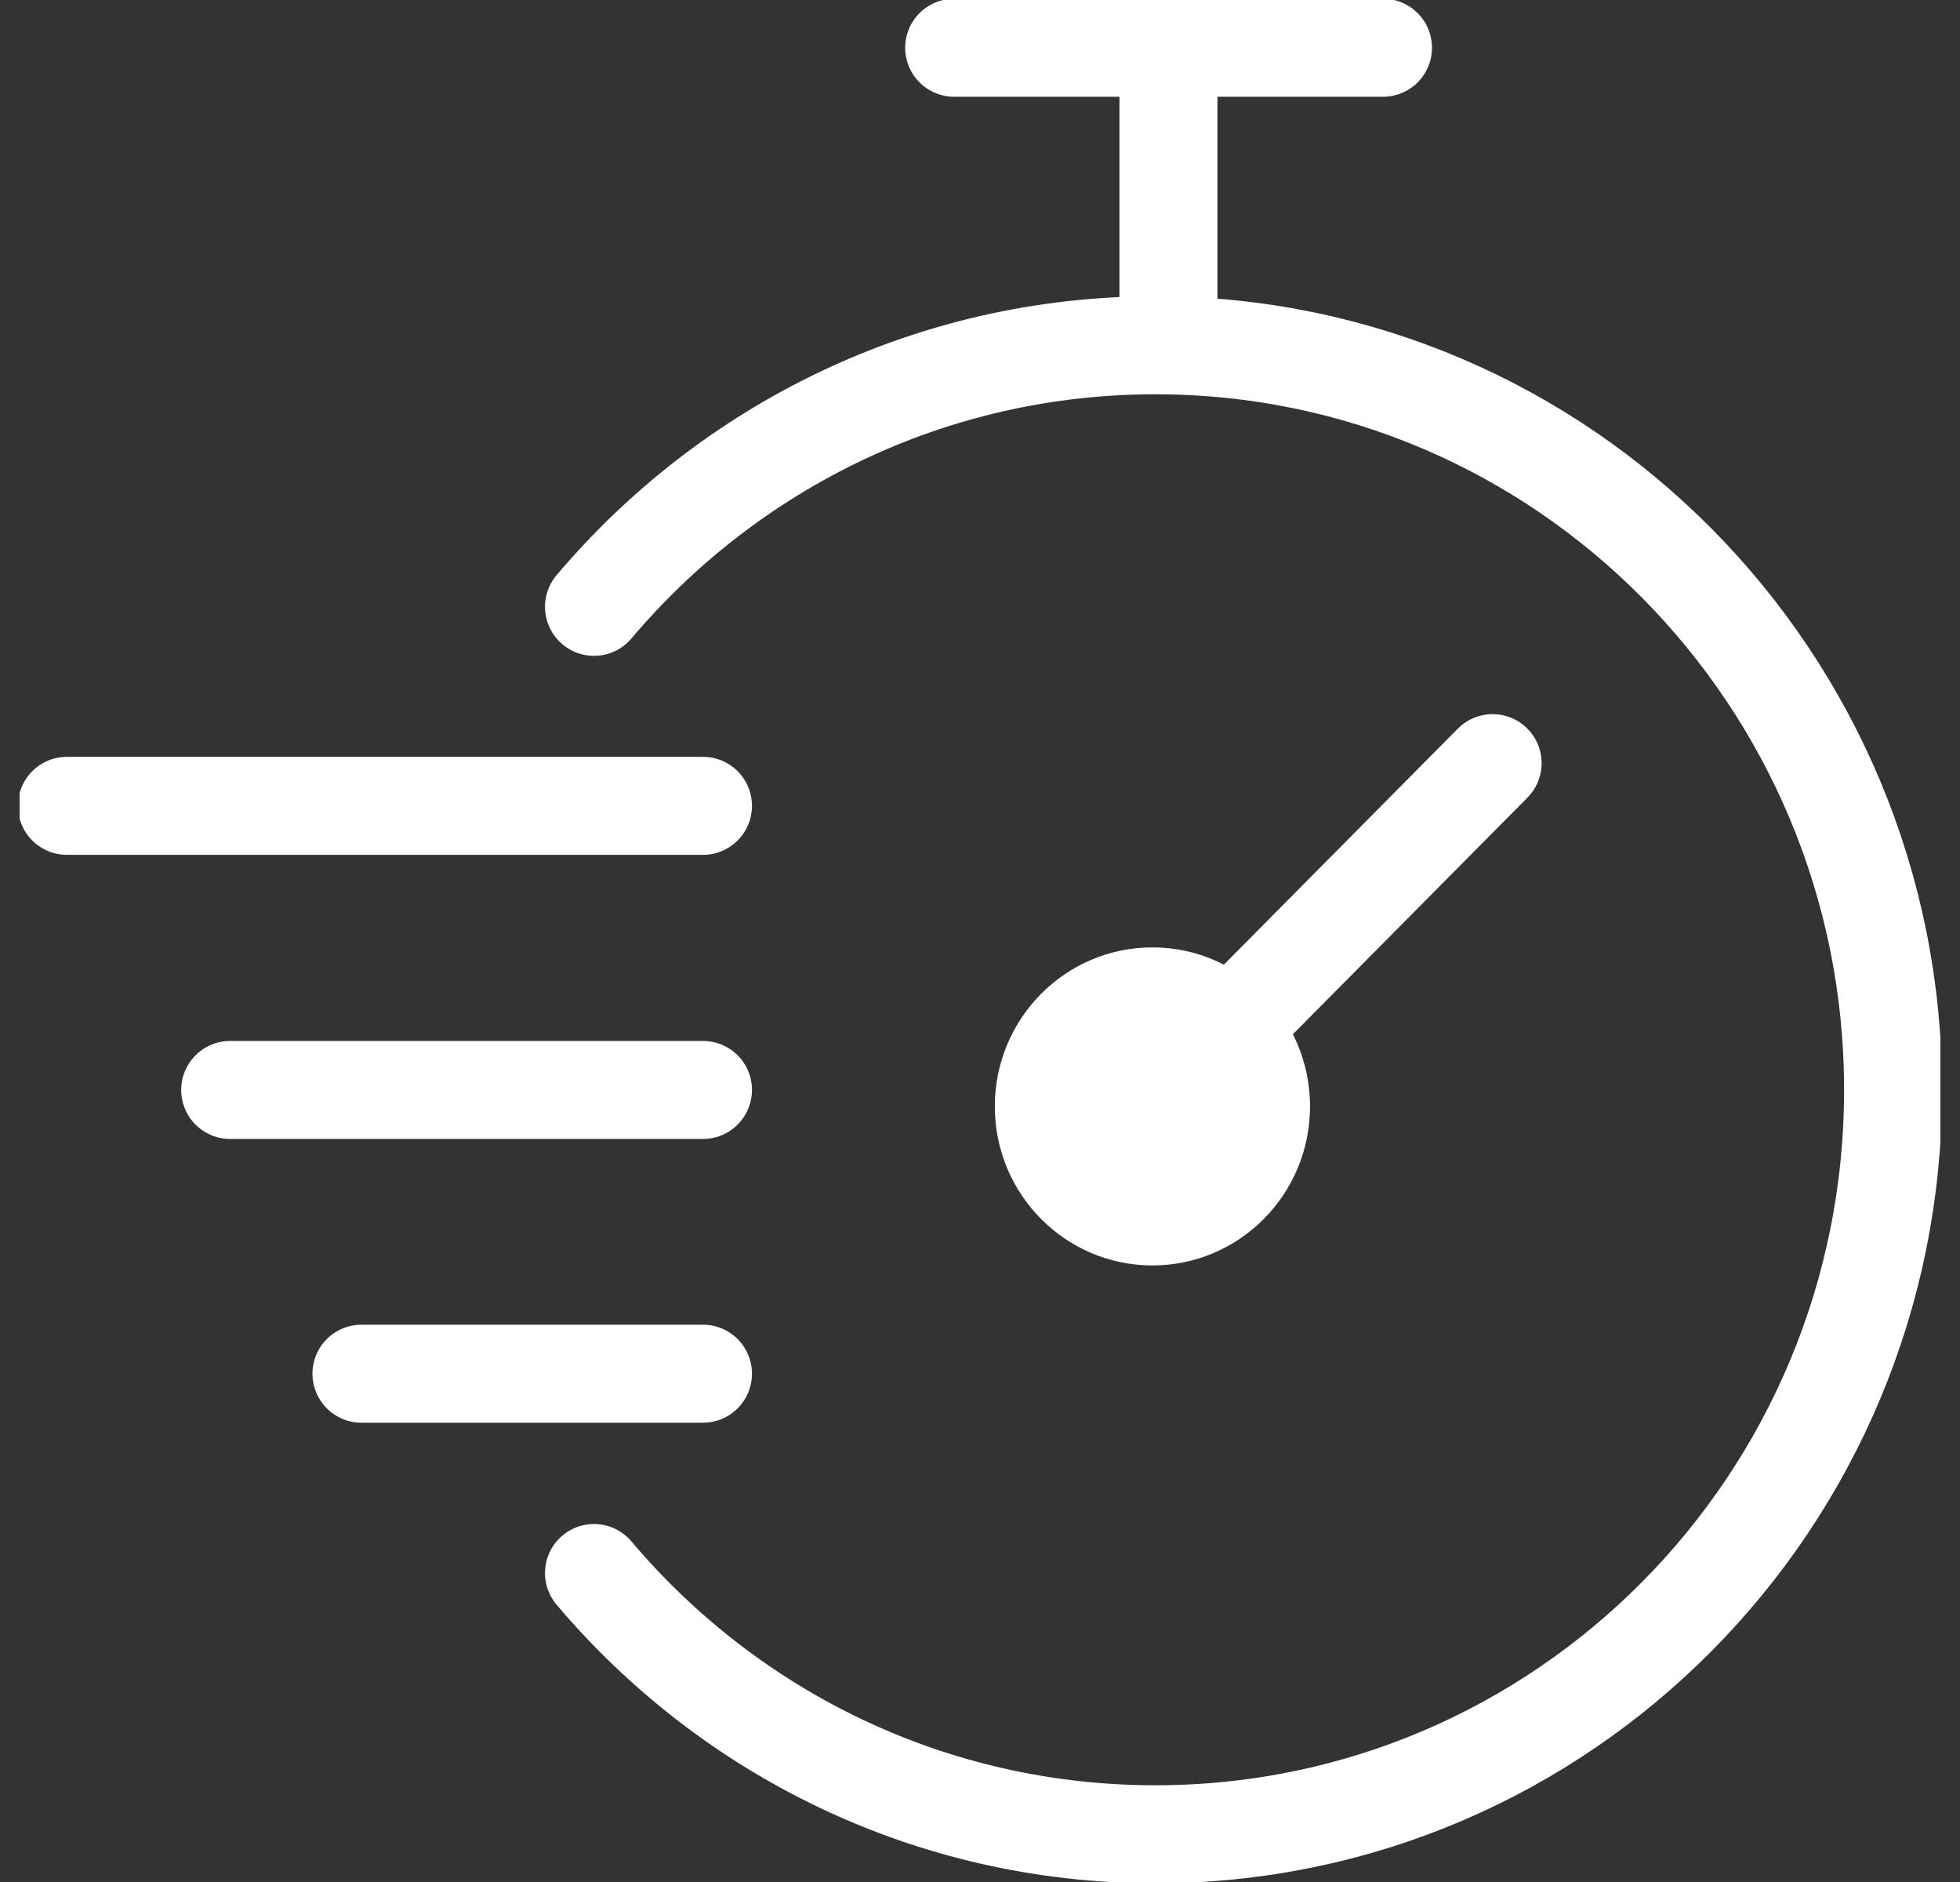
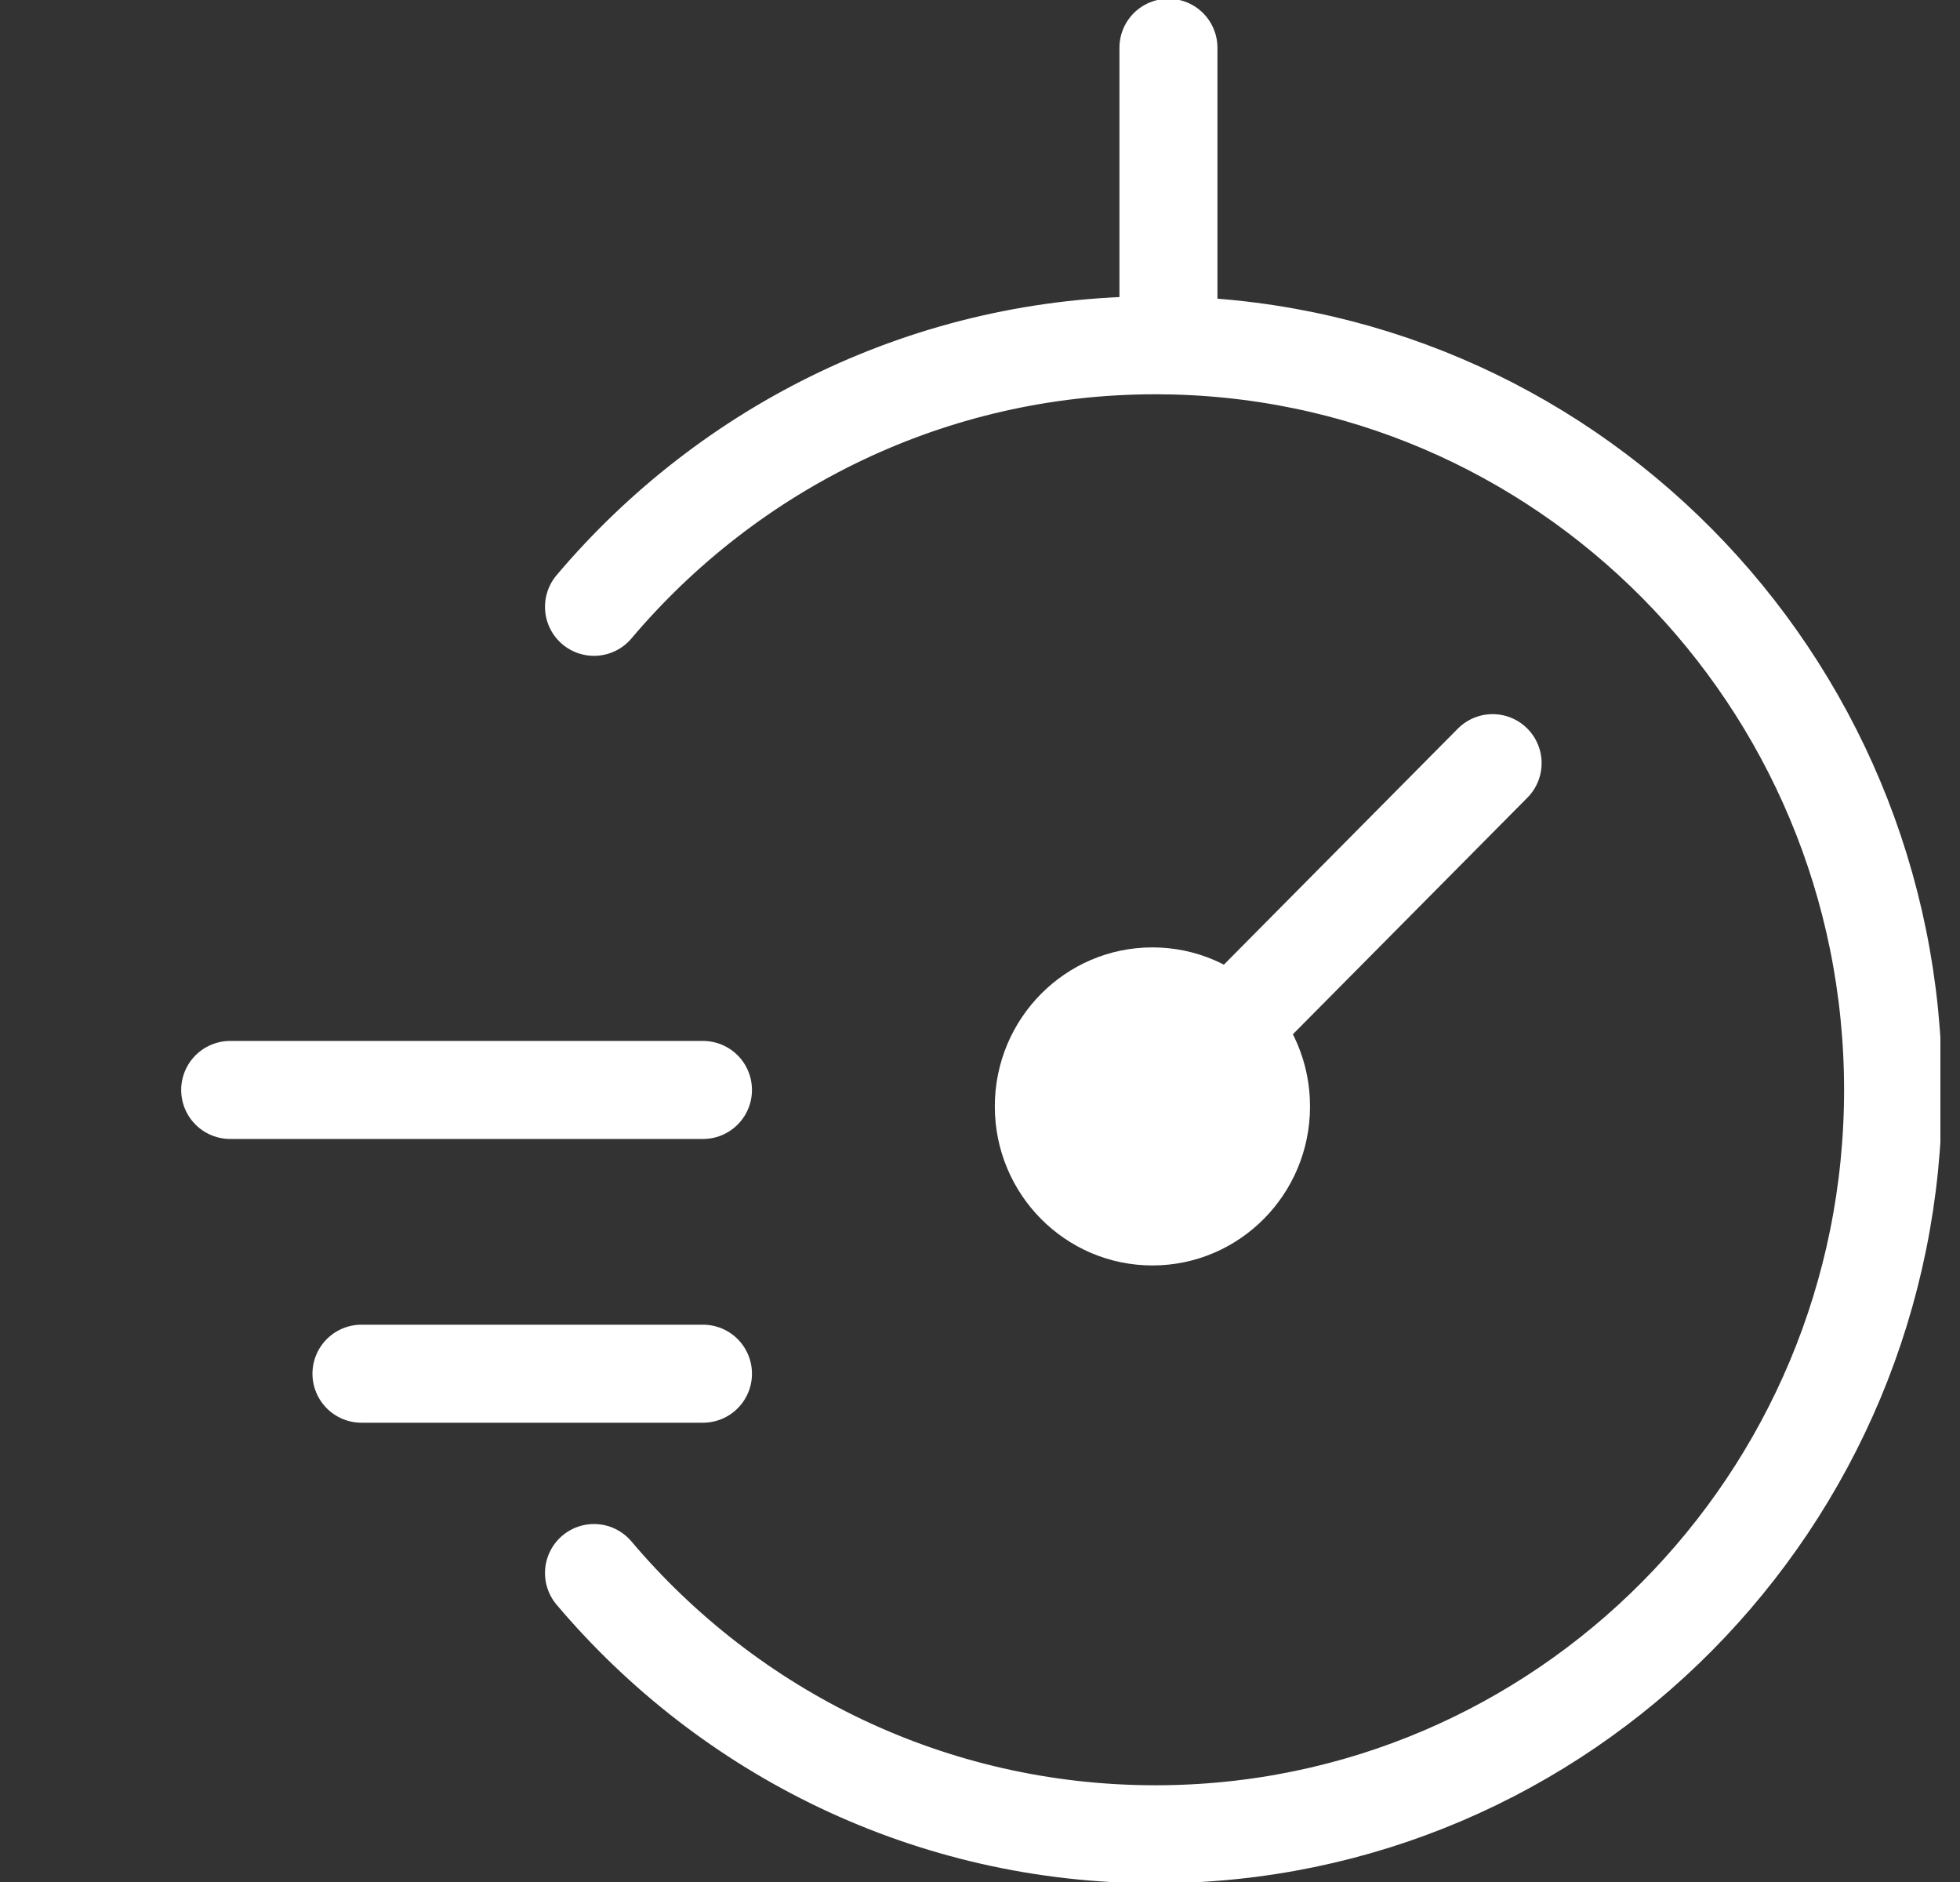
<svg xmlns="http://www.w3.org/2000/svg" width="50" height="48" viewBox="0 0 50 48" fill="none">
  <rect x="0" y="0" width="50" height="48" fill="#333333" stroke="none" />
  <g clip-path="url(#clip0_767_9977)">
    <path d="M15.153 15.477C18.604 11.396 23.738 8.806 29.475 8.806C39.87 8.806 48.293 17.312 48.293 27.799C48.293 38.285 39.87 46.783 29.475 46.783C23.738 46.783 18.604 44.202 15.153 40.12" stroke="white" stroke-width="2.5" stroke-miterlimit="10" stroke-linecap="round" />
-     <path d="M1.707 20.553H17.933" stroke="white" stroke-width="2.5" stroke-miterlimit="10" stroke-linecap="round" />
    <path d="M5.872 27.799H17.933" stroke="white" stroke-width="2.5" stroke-miterlimit="10" stroke-linecap="round" />
    <path d="M9.221 35.036H17.933" stroke="white" stroke-width="2.5" stroke-miterlimit="10" stroke-linecap="round" />
    <path d="M29.398 32.275C31.619 32.275 33.419 30.459 33.419 28.219C33.419 25.979 31.619 24.163 29.398 24.163C27.178 24.163 25.378 25.979 25.378 28.219C25.378 30.459 27.178 32.275 29.398 32.275Z" fill="white" />
    <path d="M29.398 28.218L38.077 19.464" stroke="white" stroke-width="2.5" stroke-miterlimit="10" stroke-linecap="round" />
-     <path d="M24.341 1.218H35.28" stroke="white" stroke-width="2.5" stroke-miterlimit="10" stroke-linecap="round" />
    <path d="M29.807 1.218V8.806" stroke="white" stroke-width="2.5" stroke-miterlimit="10" stroke-linecap="round" />
  </g>
  <defs>
    <clipPath id="clip0_767_9977">
      <rect width="49" height="48" fill="white" transform="translate(0.5)" />
    </clipPath>
  </defs>
</svg>